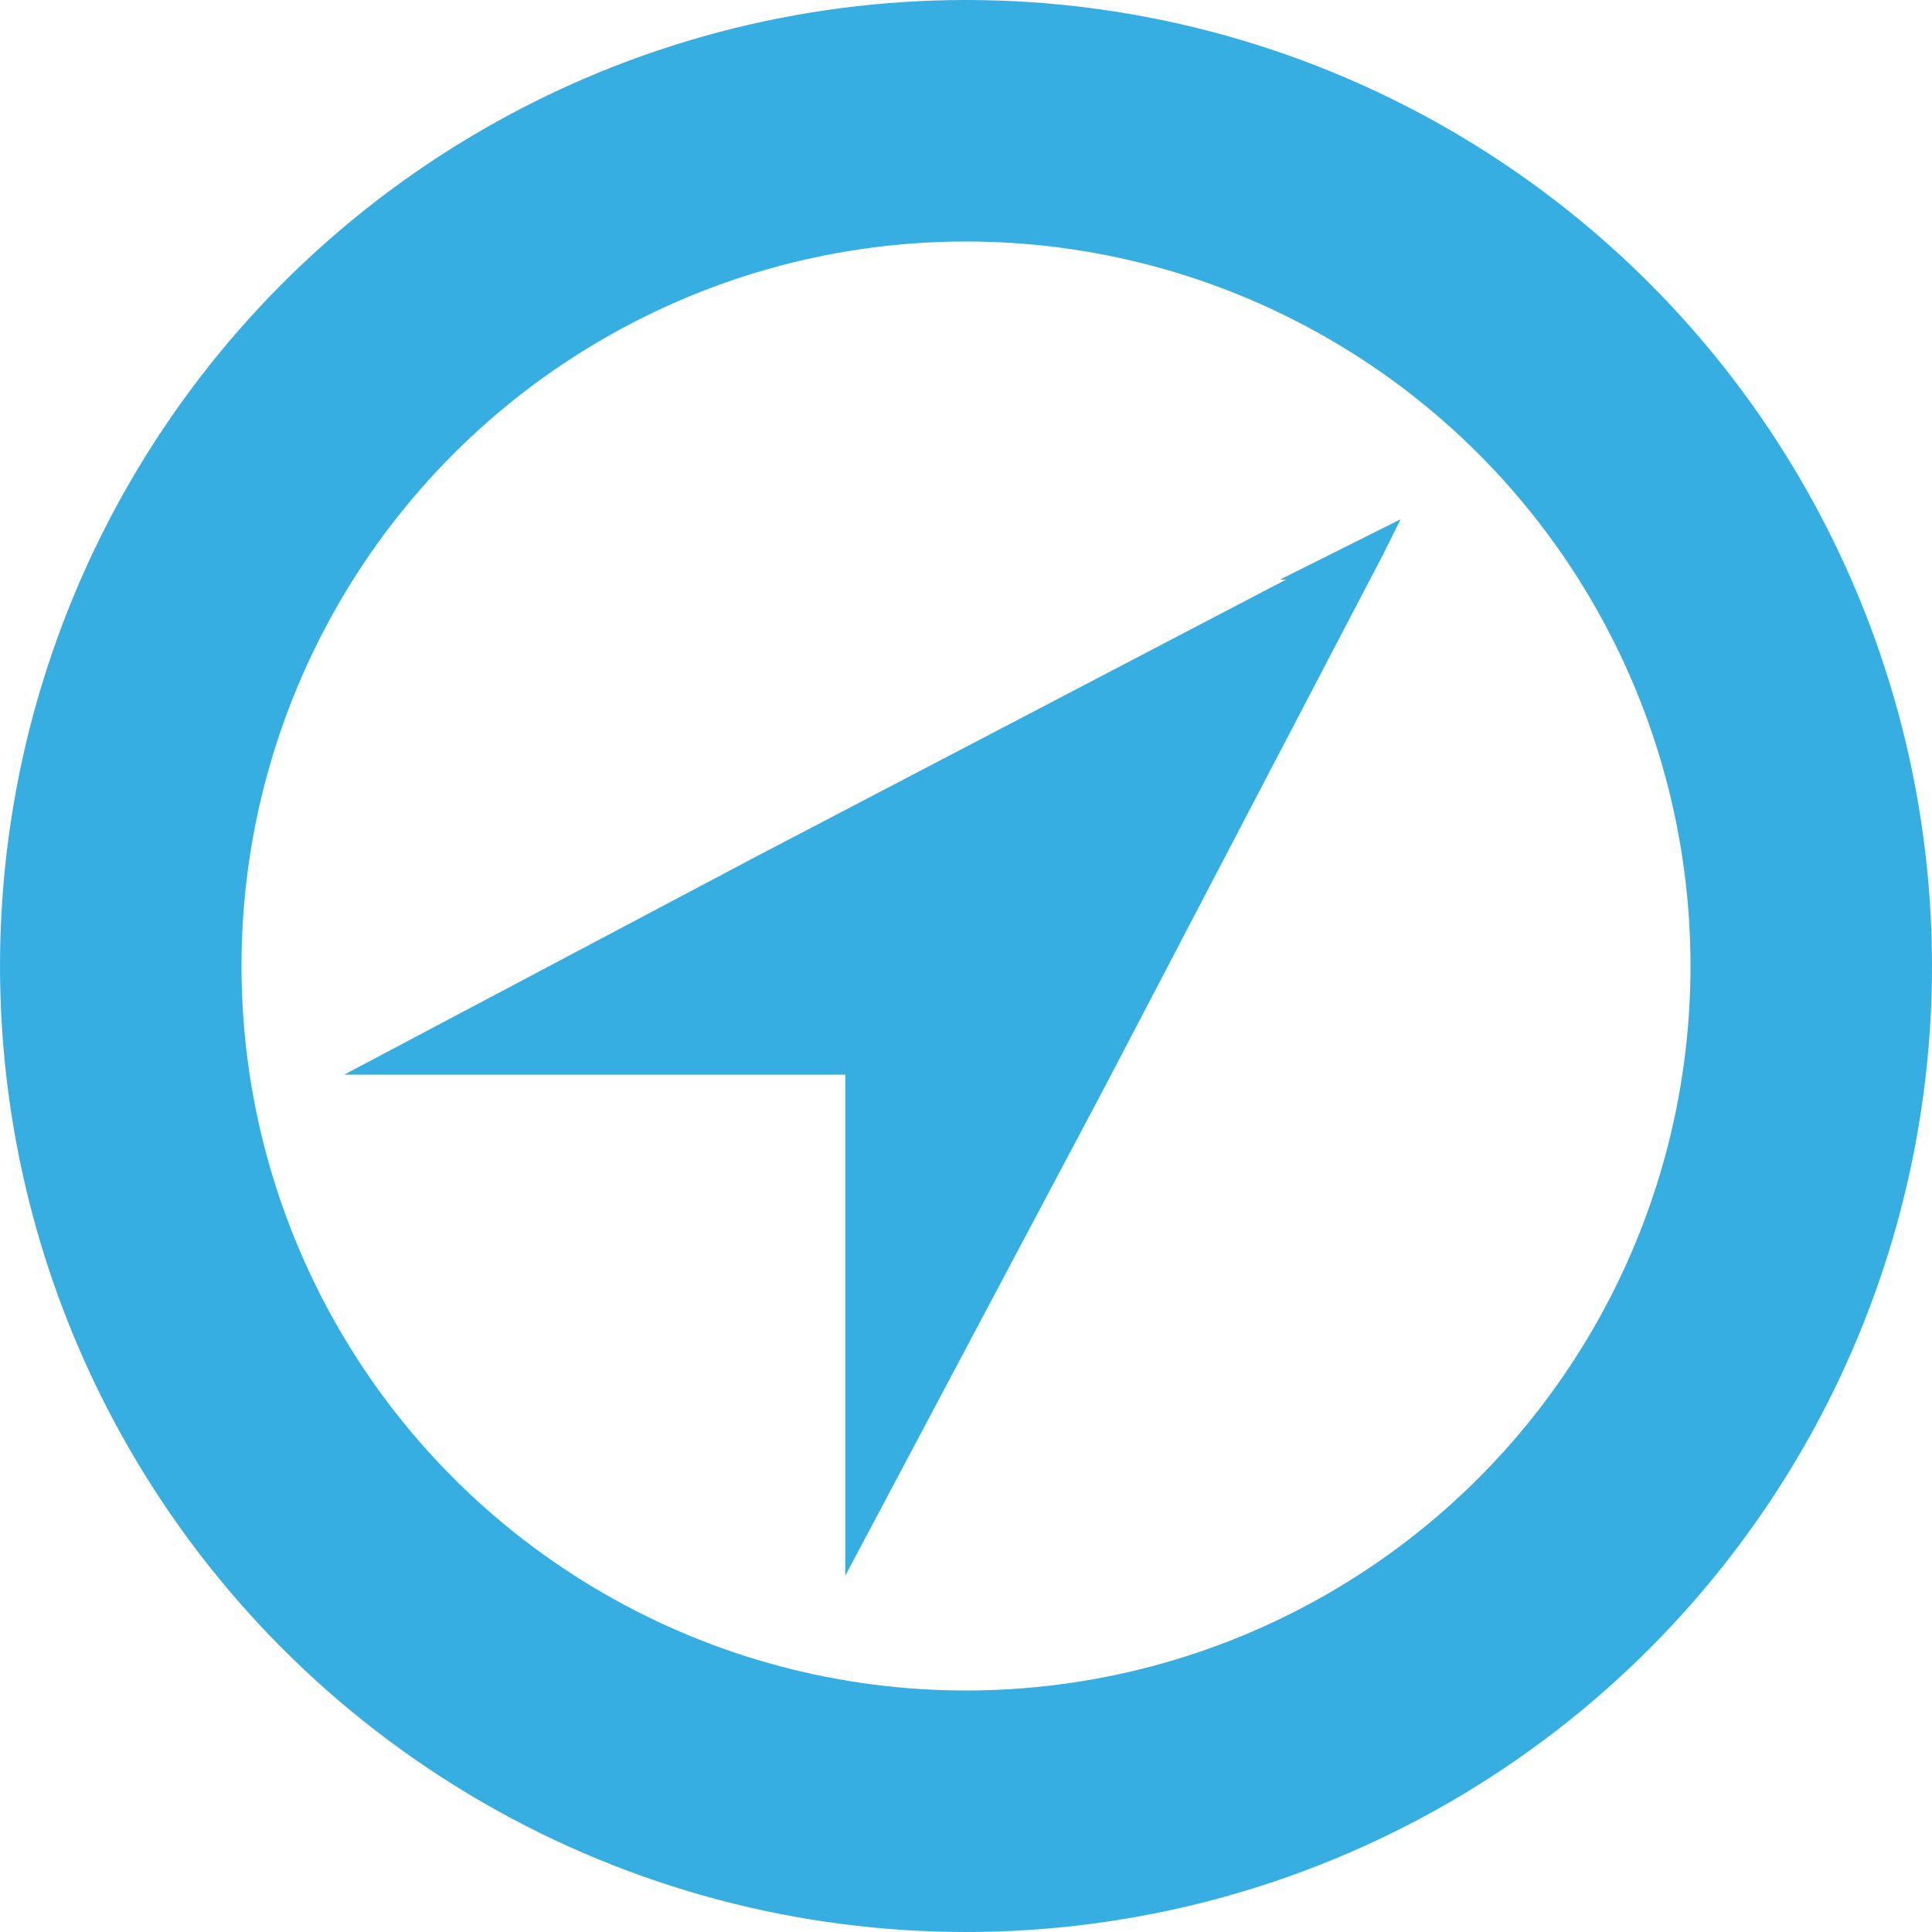
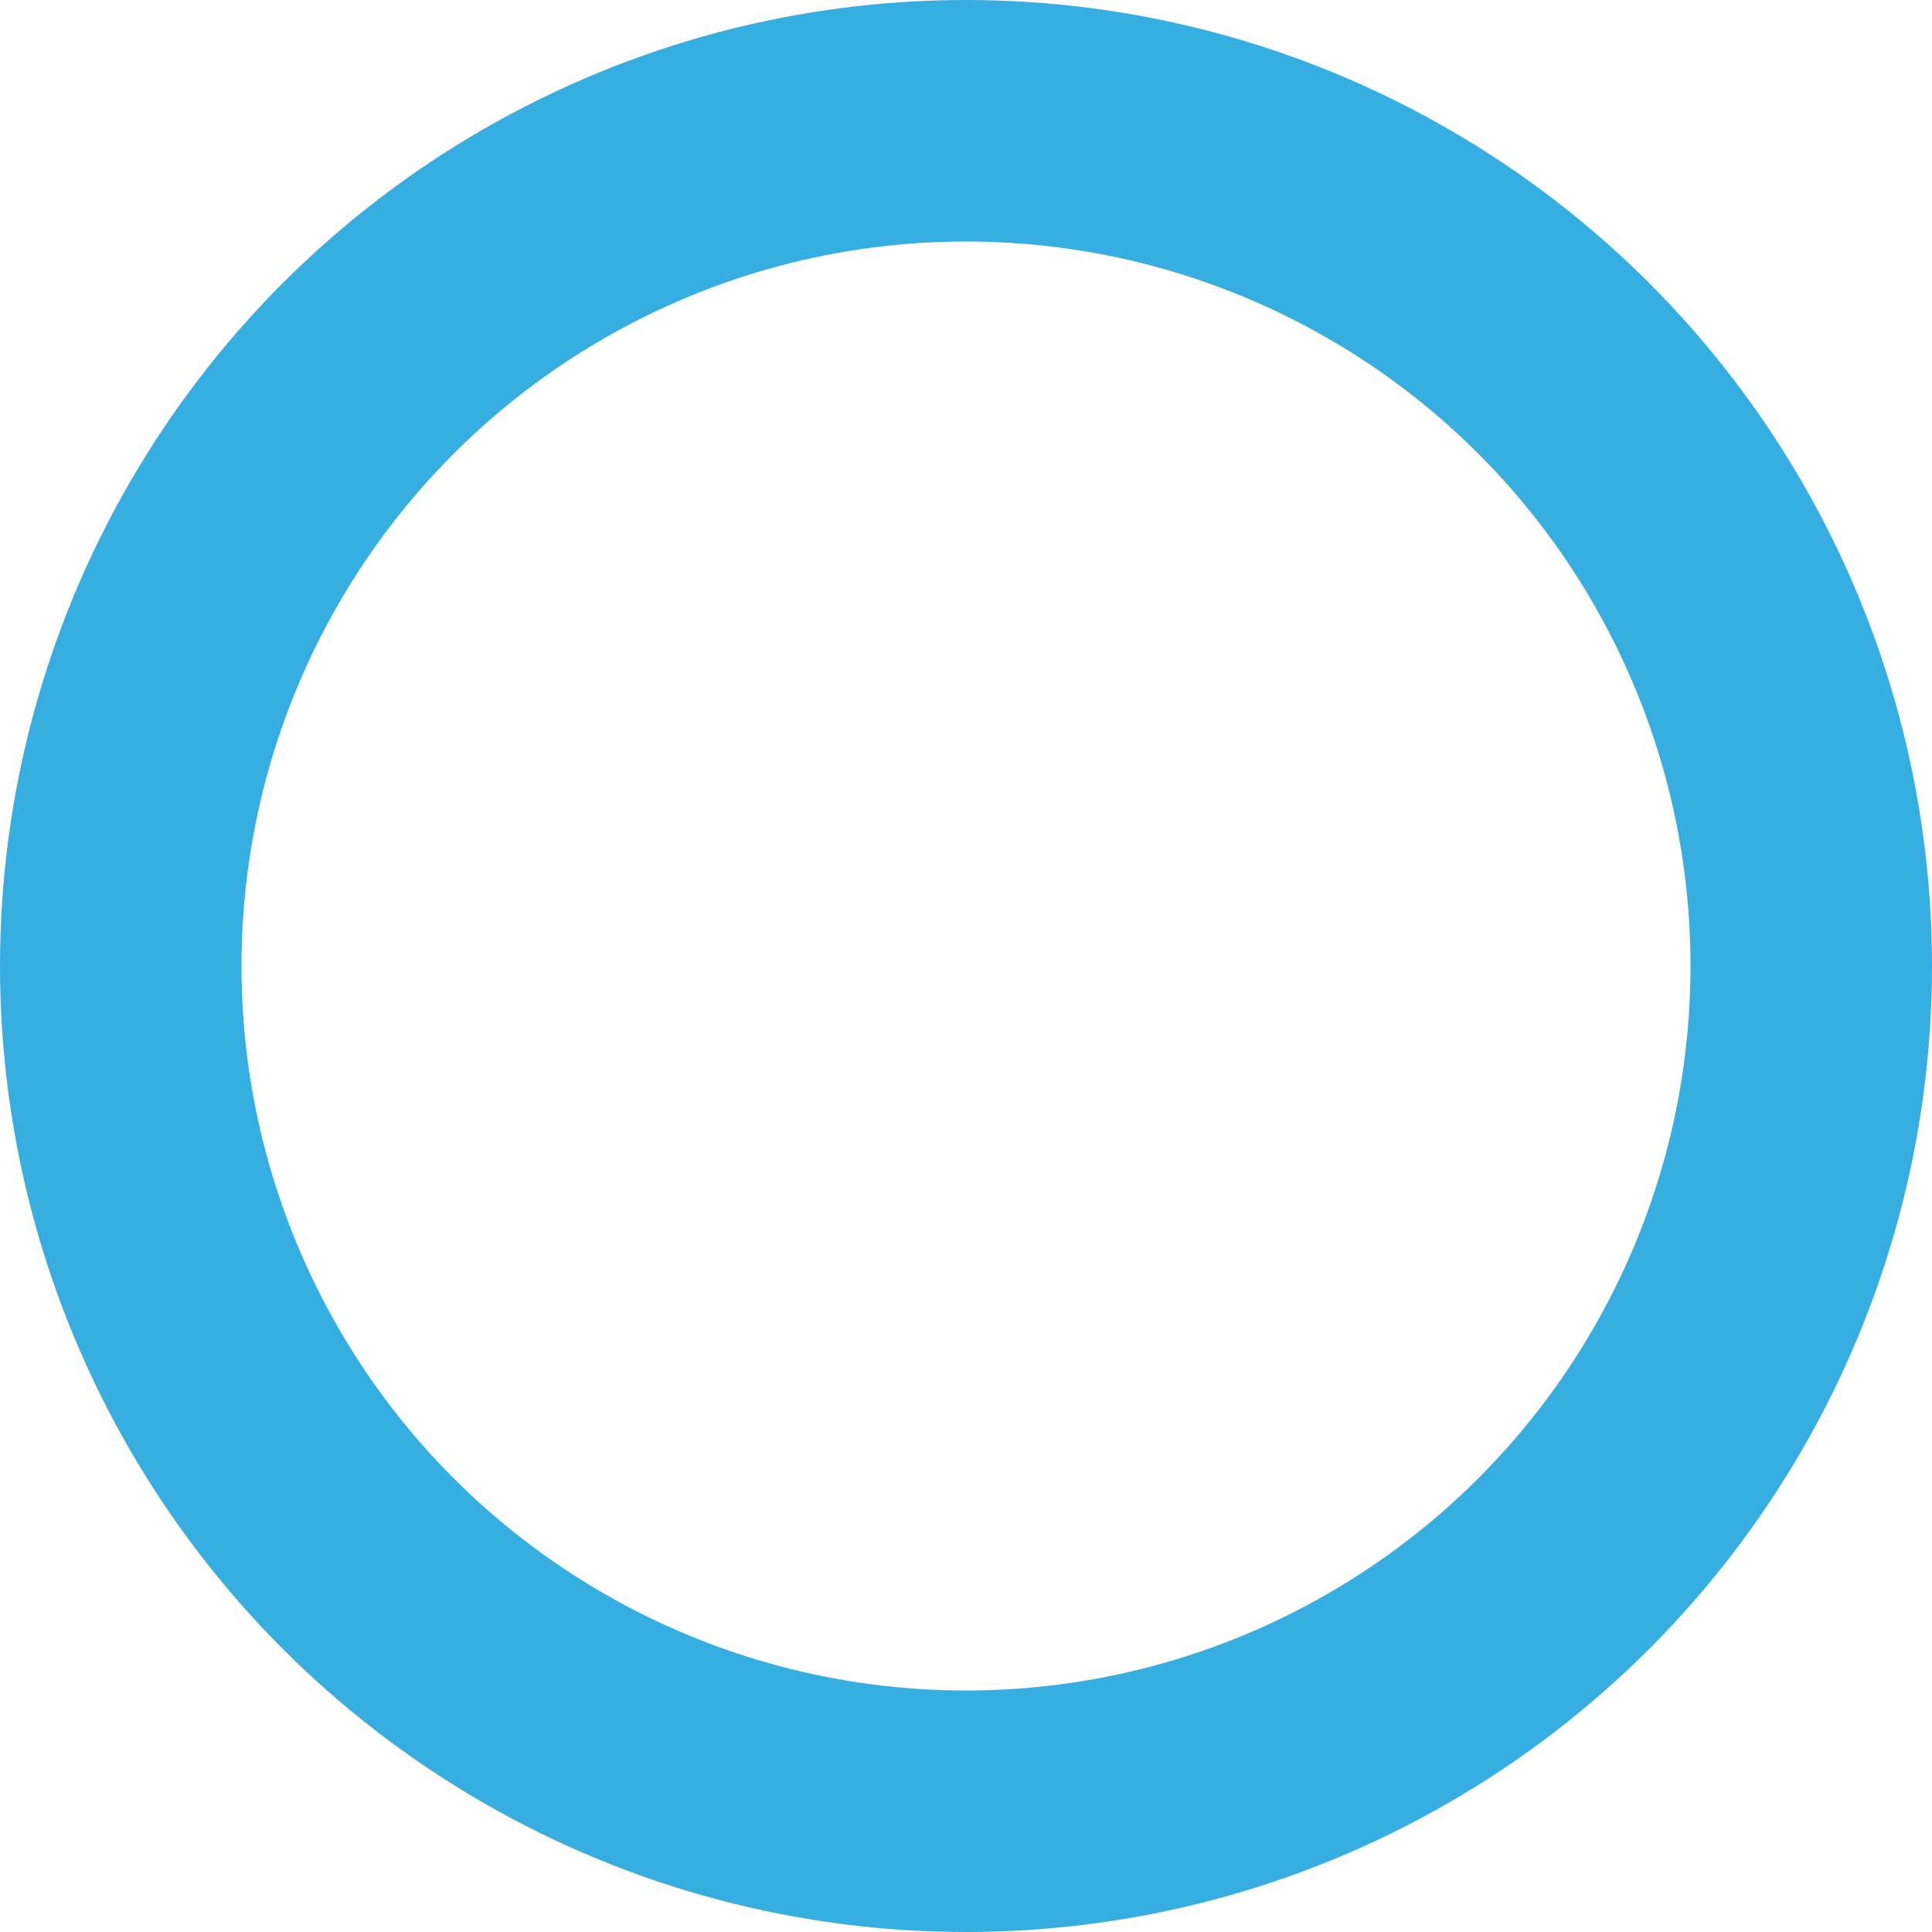
<svg xmlns="http://www.w3.org/2000/svg" width="32" height="32">
  <circle cx="16" cy="16" r="14" style="fill:none;stroke:#37aee2;stroke-width:4" />
-   <path fill="#37aee2" d="m21.3 9.6-8.8 4.6-6.8 3.6H14v8.3l4.3-8.1 4.6-8.8.3-.6-2 1z" />
</svg>